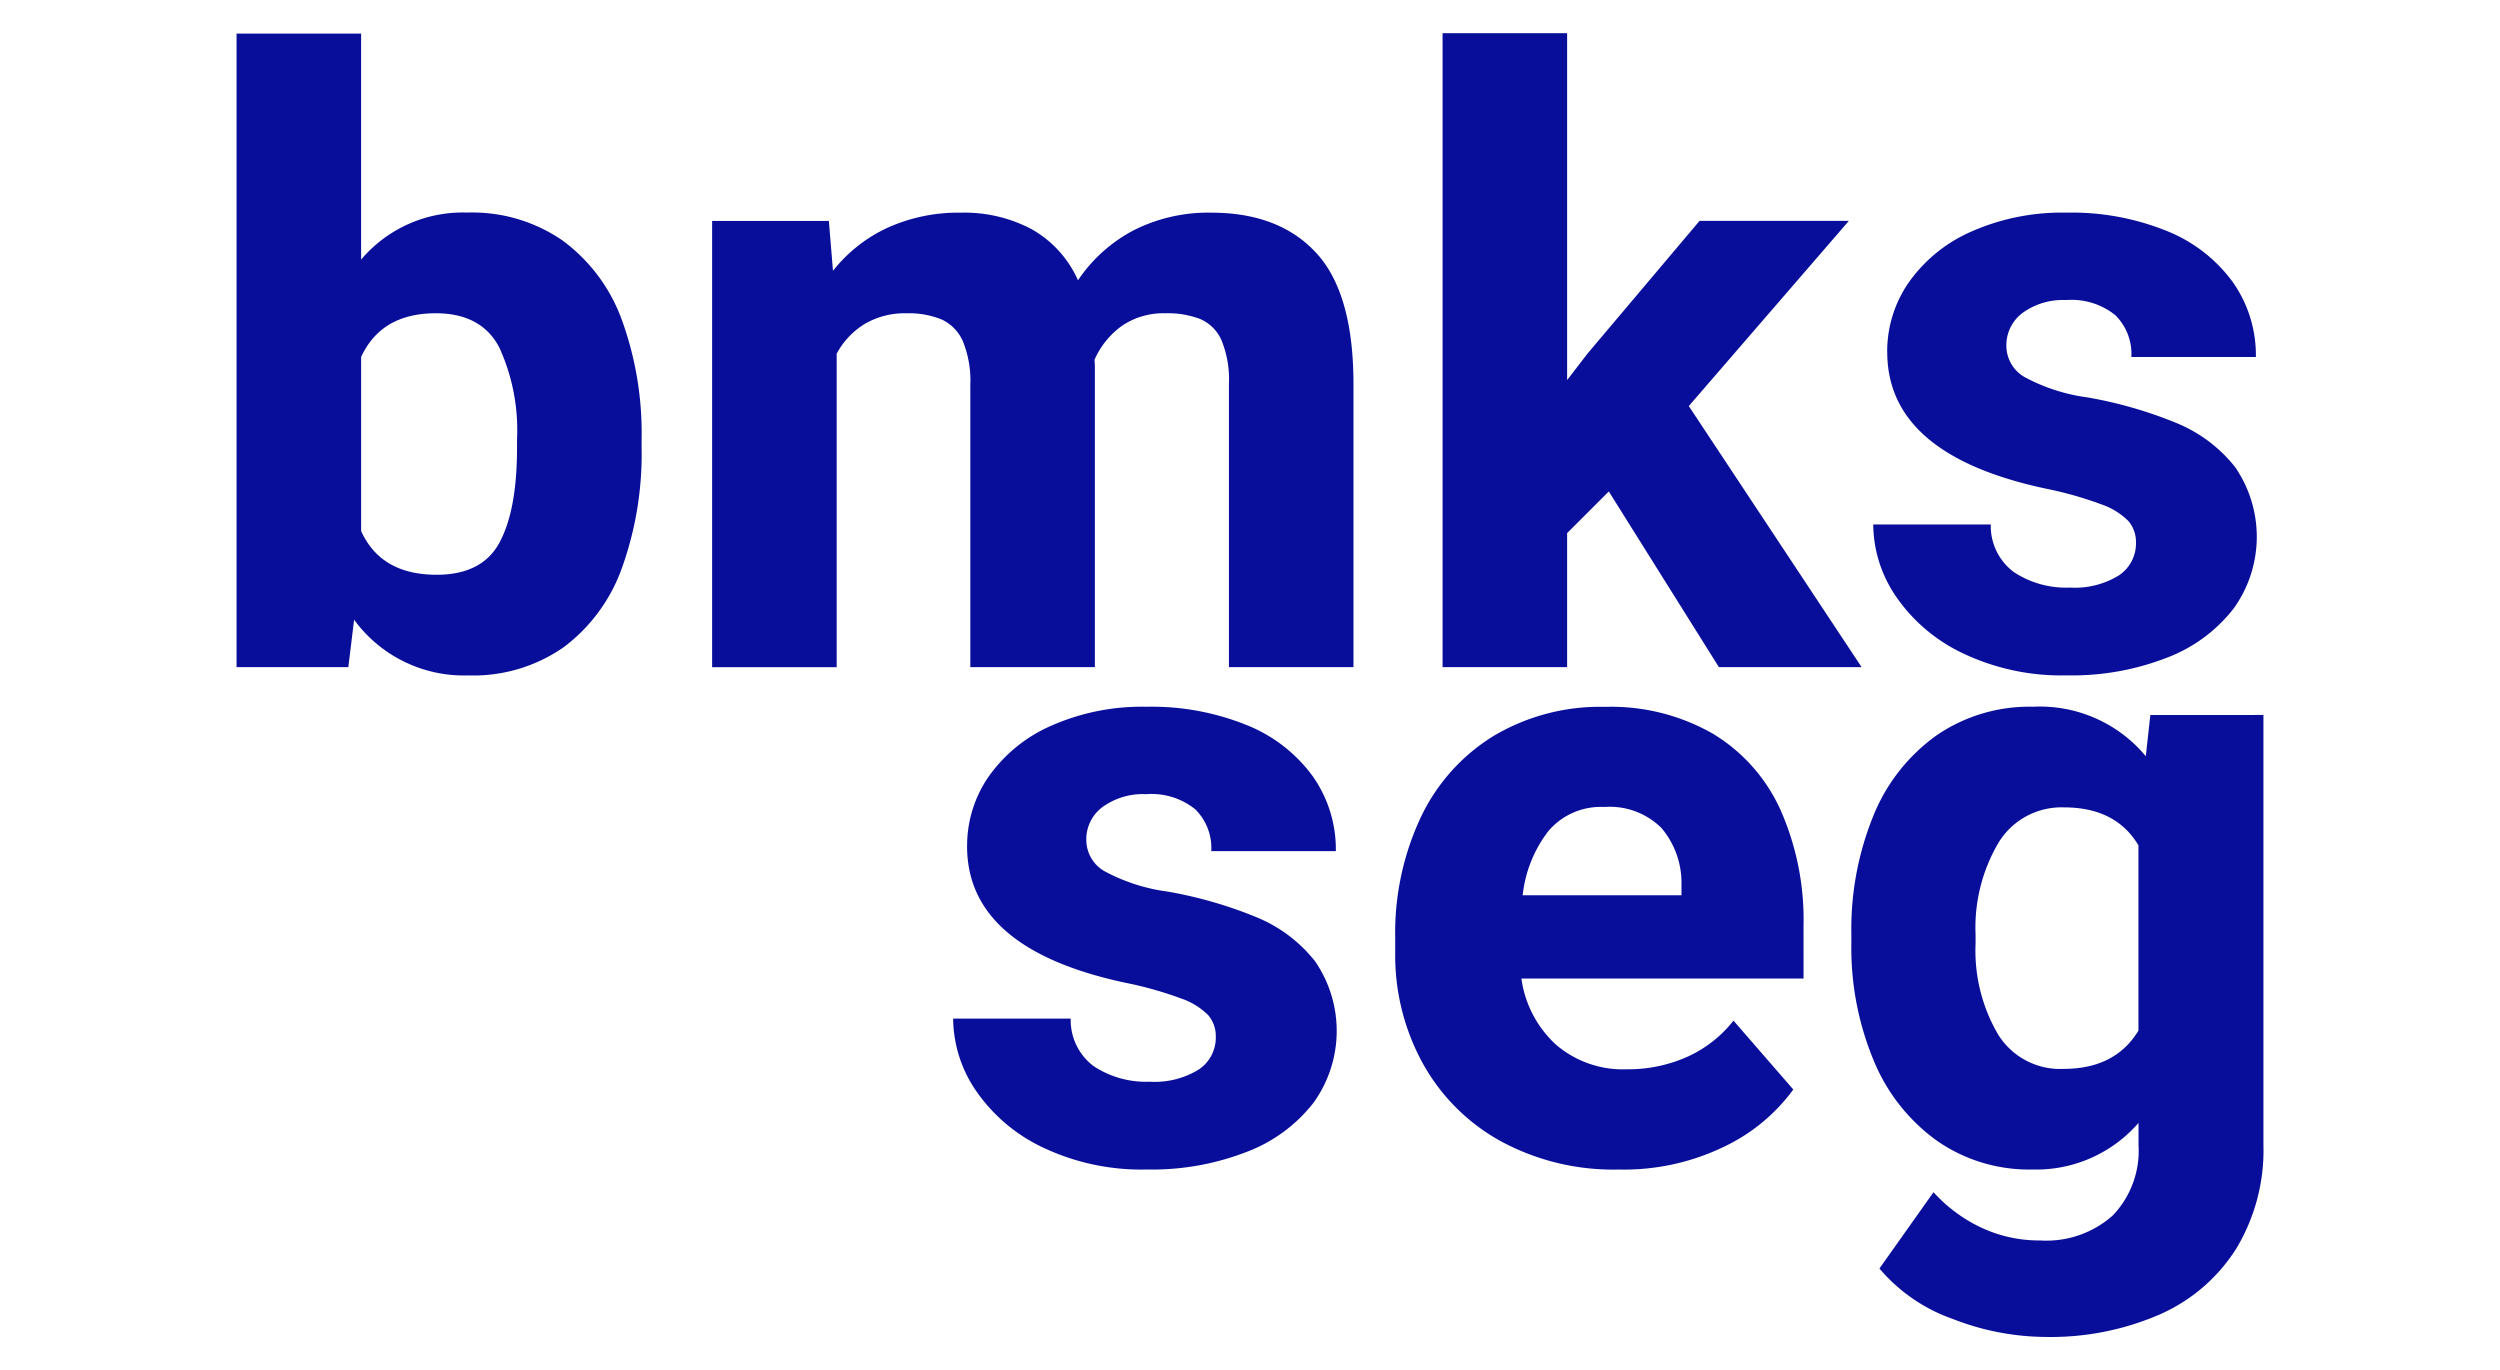
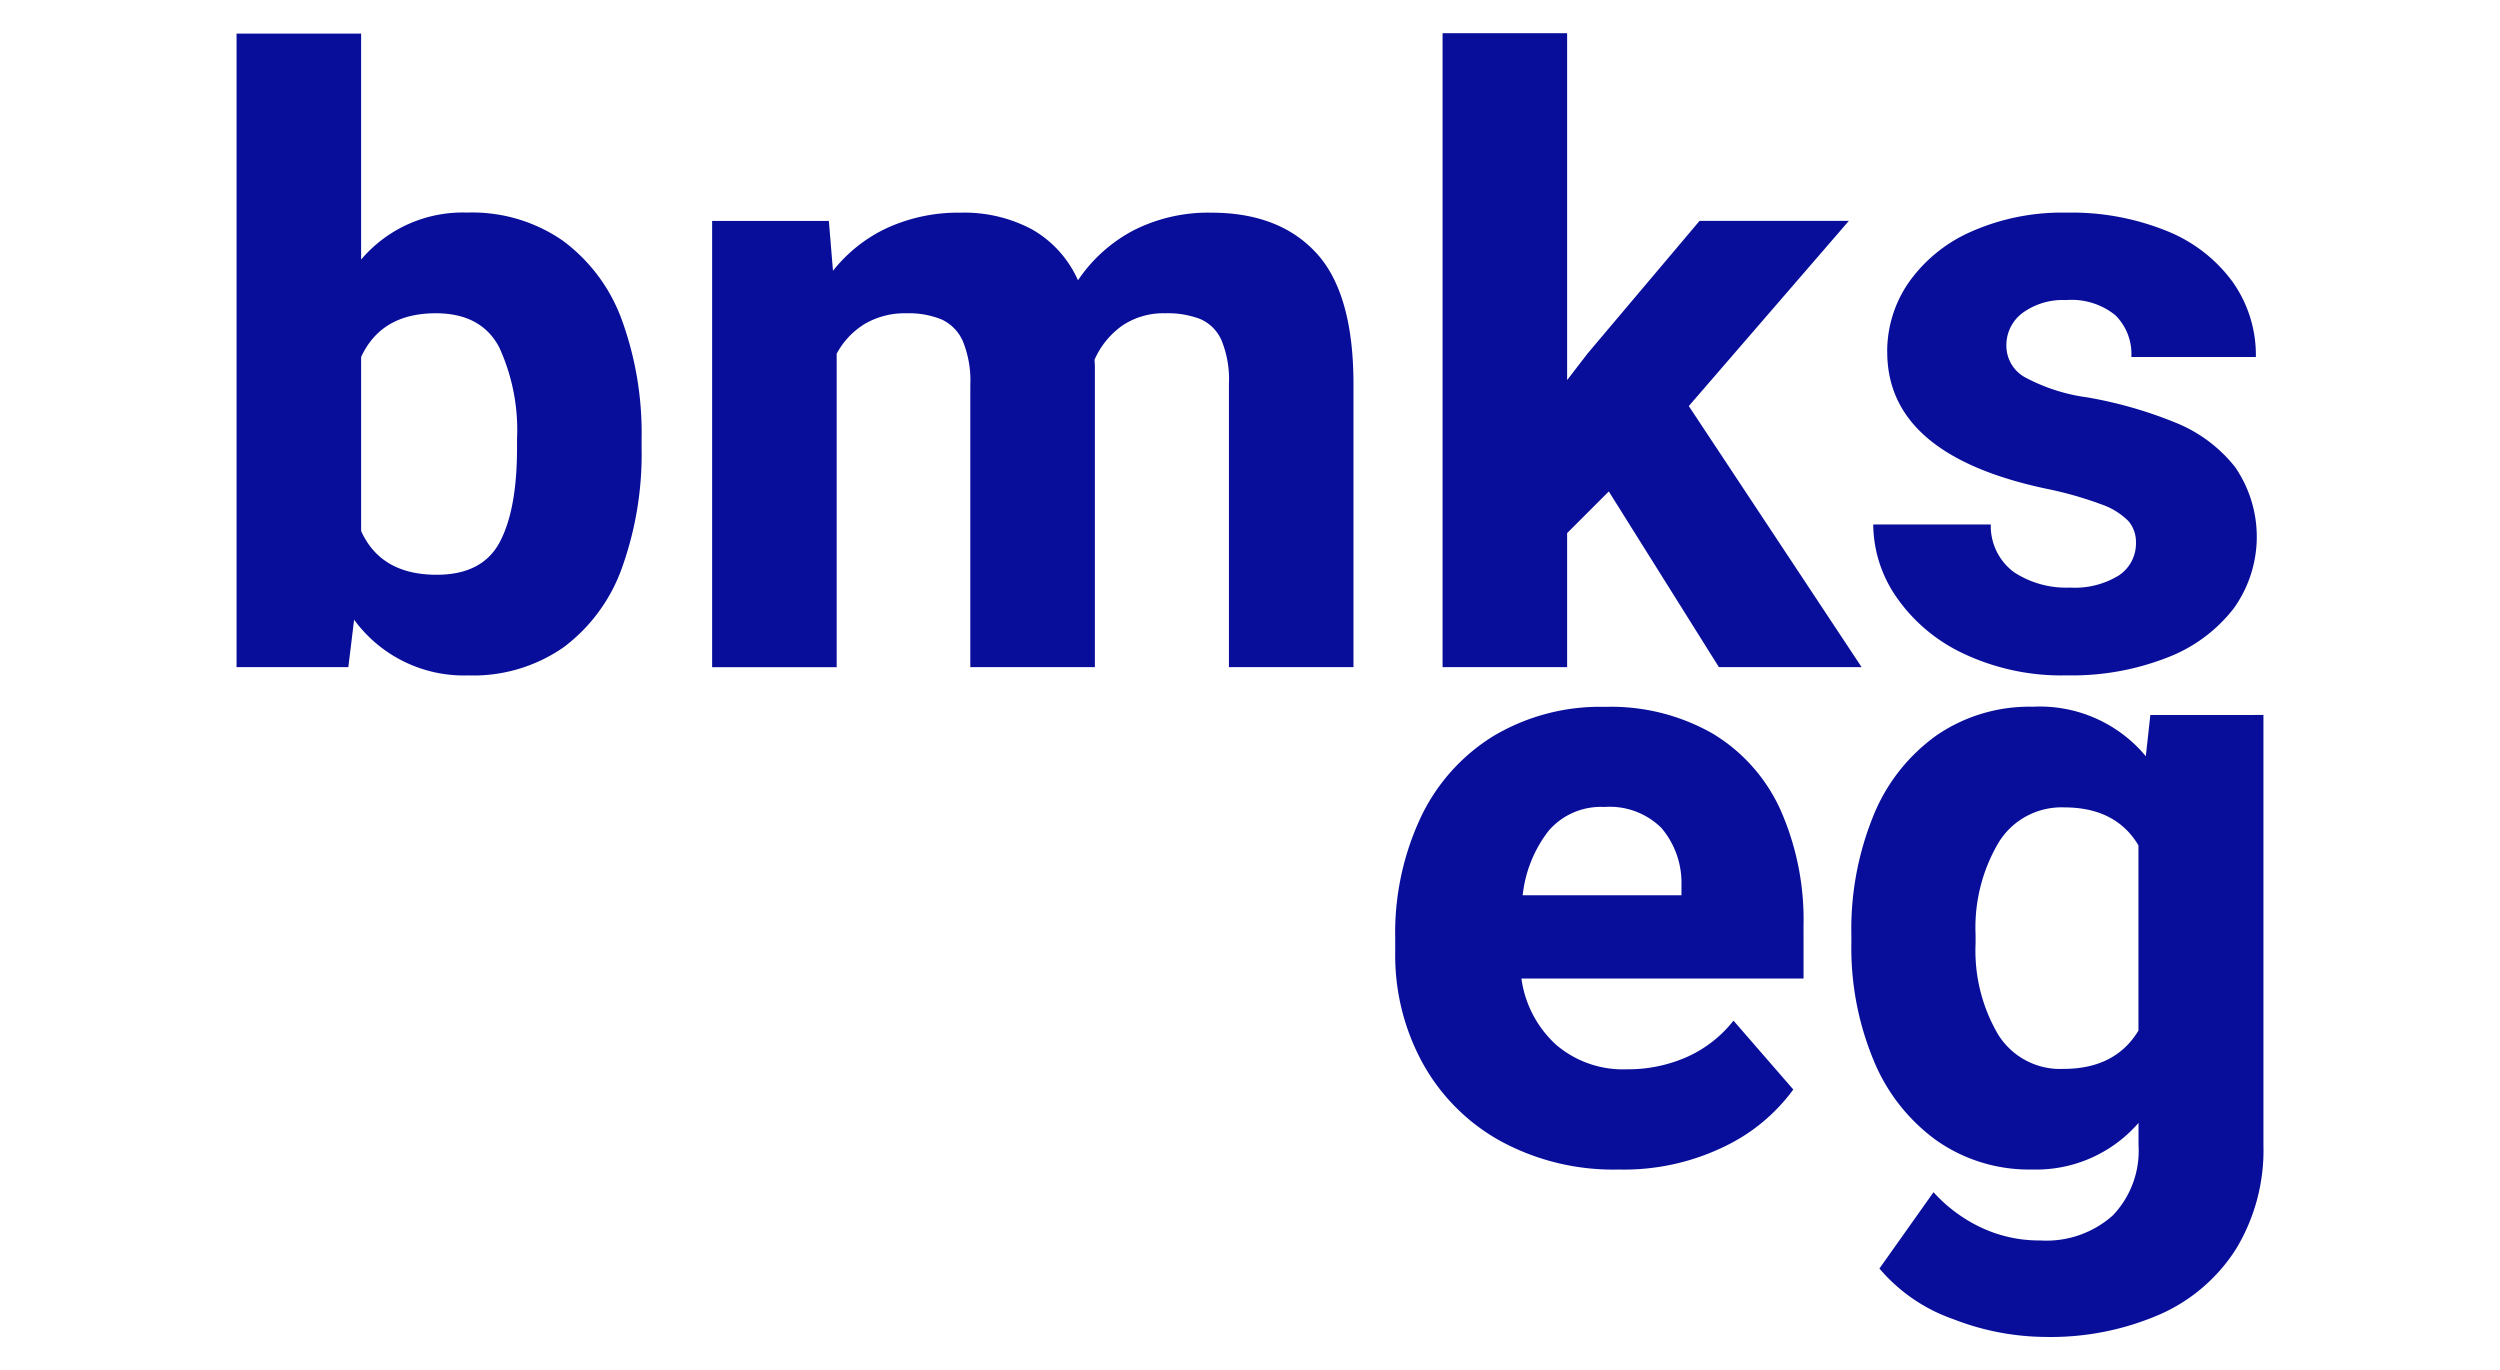
<svg xmlns="http://www.w3.org/2000/svg" width="208" height="114" viewBox="0 0 208 114">
  <defs>
    <clipPath id="clip-path">
      <rect id="Rectángulo_7381" data-name="Rectángulo 7381" width="168.636" height="108.474" fill="#080e9a" />
    </clipPath>
    <clipPath id="clip-logo-bmksSeg">
      <rect width="208" height="114" />
    </clipPath>
  </defs>
  <g id="logo-bmksSeg" clip-path="url(#clip-logo-bmksSeg)">
    <g id="Grupo_18089" data-name="Grupo 18089" transform="translate(19.682 2.763)" clip-path="url(#clip-path)">
      <path id="Trazado_31369" data-name="Trazado 31369" d="M27.212,17.377A14.229,14.229,0,0,1,32.085,24,27.57,27.57,0,0,1,33.7,33.832v.721a28.073,28.073,0,0,1-1.613,9.935,14.2,14.2,0,0,1-4.839,6.64,13.142,13.142,0,0,1-7.995,2.368A11.3,11.3,0,0,1,9.78,48.862L9.3,52.808H0V.1H10.363V18.9a11.07,11.07,0,0,1,8.819-3.912,13.234,13.234,0,0,1,8.03,2.385M23.335,33.832a16.449,16.449,0,0,0-1.492-7.652q-1.494-2.813-5.268-2.814-4.529,0-6.211,3.637V41.484q1.648,3.638,6.28,3.638,3.808,0,5.25-2.711t1.441-7.858Z" transform="translate(0 -0.065)" fill="#080e9a" />
      <path id="Trazado_31370" data-name="Trazado 31370" d="M164.806,46.574q3.089,3.364,3.088,10.913V81.027H157.532V57.452a8.554,8.554,0,0,0-.618-3.621,3.419,3.419,0,0,0-1.767-1.767,7.563,7.563,0,0,0-2.9-.48,6.16,6.16,0,0,0-3.569,1.012,6.873,6.873,0,0,0-2.333,2.865,6.49,6.49,0,0,1,.034.79V81.027H136.015V57.554a8.688,8.688,0,0,0-.617-3.637A3.571,3.571,0,0,0,133.63,52.1a7.223,7.223,0,0,0-2.934-.514,6.571,6.571,0,0,0-3.449.875,6.484,6.484,0,0,0-2.351,2.488v26.08H114.534V43.9h9.712l.343,4.152a12.409,12.409,0,0,1,4.547-3.586,14.279,14.279,0,0,1,6.091-1.252,11.956,11.956,0,0,1,5.92,1.39,9.125,9.125,0,0,1,3.826,4.237,12.682,12.682,0,0,1,4.649-4.169,13.722,13.722,0,0,1,6.435-1.458q5.661,0,8.75,3.363" transform="translate(-74.967 -28.283)" fill="#080e9a" />
      <path id="Trazado_31371" data-name="Trazado 31371" d="M304.285,38.124l-3.466,3.466V52.744H290.456V0h10.363V28.859l1.717-2.23,9.3-11.015h12.422L310.942,31.021,325.32,52.744H313.447Z" transform="translate(-190.116 0)" fill="#080e9a" />
      <path id="Trazado_31372" data-name="Trazado 31372" d="M395.325,54.81a10.082,10.082,0,0,1,1.8-5.8,12.46,12.46,0,0,1,5.2-4.221,18.651,18.651,0,0,1,7.927-1.578,21.077,21.077,0,0,1,8.339,1.527,12.547,12.547,0,0,1,5.49,4.255A10.549,10.549,0,0,1,426,55.221H415.64a4.536,4.536,0,0,0-1.339-3.483,5.8,5.8,0,0,0-4.083-1.253,5.707,5.707,0,0,0-3.62,1.064,3.333,3.333,0,0,0-1.356,2.745A3,3,0,0,0,406.77,56.9a15.245,15.245,0,0,0,5.2,1.681,35.34,35.34,0,0,1,7.447,2.145,12.008,12.008,0,0,1,4.855,3.655,10.221,10.221,0,0,1-.137,11.788,12.76,12.76,0,0,1-5.526,4.067,21.761,21.761,0,0,1-8.321,1.475,19.081,19.081,0,0,1-8.664-1.836,13.981,13.981,0,0,1-5.56-4.719,10.738,10.738,0,0,1-1.9-6h9.781a4.767,4.767,0,0,0,1.922,3.964,7.9,7.9,0,0,0,4.666,1.286,6.949,6.949,0,0,0,4.066-1.012,3.179,3.179,0,0,0,1.424-2.729,2.669,2.669,0,0,0-.634-1.8,5.909,5.909,0,0,0-2.266-1.39,30.824,30.824,0,0,0-4.615-1.305q-13.178-2.812-13.178-11.358" transform="translate(-257.993 -28.283)" fill="#080e9a" />
-       <path id="Trazado_31373" data-name="Trazado 31373" d="M173.734,173.815a10.083,10.083,0,0,1,1.8-5.8,12.46,12.46,0,0,1,5.2-4.221,18.651,18.651,0,0,1,7.927-1.578A21.077,21.077,0,0,1,197,163.743a12.547,12.547,0,0,1,5.49,4.255,10.549,10.549,0,0,1,1.922,6.228H194.049a4.536,4.536,0,0,0-1.339-3.483,5.8,5.8,0,0,0-4.083-1.253,5.707,5.707,0,0,0-3.62,1.064,3.333,3.333,0,0,0-1.356,2.745,3,3,0,0,0,1.528,2.608,15.244,15.244,0,0,0,5.2,1.681,35.361,35.361,0,0,1,7.447,2.145,12.008,12.008,0,0,1,4.855,3.655,10.222,10.222,0,0,1-.137,11.788,12.762,12.762,0,0,1-5.526,4.066,21.761,21.761,0,0,1-8.321,1.475,19.086,19.086,0,0,1-8.664-1.836,13.987,13.987,0,0,1-5.56-4.719,10.74,10.74,0,0,1-1.9-6h9.781a4.767,4.767,0,0,0,1.922,3.964,7.9,7.9,0,0,0,4.666,1.286A6.949,6.949,0,0,0,193,192.4a3.179,3.179,0,0,0,1.424-2.729,2.669,2.669,0,0,0-.634-1.8,5.909,5.909,0,0,0-2.266-1.39,30.791,30.791,0,0,0-4.615-1.3q-13.178-2.813-13.178-11.358" transform="translate(-112.952 -106.177)" fill="#080e9a" />
      <path id="Trazado_31374" data-name="Trazado 31374" d="M313.027,184.831H289.554a9.118,9.118,0,0,0,2.884,5.507,8.551,8.551,0,0,0,5.9,2.042,12.081,12.081,0,0,0,4.959-1.013,10.23,10.23,0,0,0,3.9-3.036l4.976,5.731a15.181,15.181,0,0,1-5.714,4.736,19.1,19.1,0,0,1-8.8,1.922,19.621,19.621,0,0,1-9.9-2.4A16.5,16.5,0,0,1,281.3,191.8a18.653,18.653,0,0,1-2.248-9.093v-1.3a22.621,22.621,0,0,1,2.093-9.917,15.962,15.962,0,0,1,6.039-6.812,17.326,17.326,0,0,1,9.335-2.453,17.065,17.065,0,0,1,8.956,2.23,14.249,14.249,0,0,1,5.628,6.332,22.557,22.557,0,0,1,1.922,9.659Zm-10.158-7.756a7.057,7.057,0,0,0-1.664-4.77,6.111,6.111,0,0,0-4.753-1.75,5.735,5.735,0,0,0-4.615,1.956,10.567,10.567,0,0,0-2.179,5.388h13.211Z" transform="translate(-182.653 -106.178)" fill="#080e9a" />
      <path id="Trazado_31375" data-name="Trazado 31375" d="M423.2,162.9v35.791a15.85,15.85,0,0,1-2.265,8.614,14.349,14.349,0,0,1-6.365,5.473,22.755,22.755,0,0,1-9.524,1.87,21.47,21.47,0,0,1-7.686-1.493,14.126,14.126,0,0,1-6.109-4.2l4.5-6.349a12.563,12.563,0,0,0,3.981,2.951,11.391,11.391,0,0,0,4.908,1.064,8.3,8.3,0,0,0,6.022-2.077,7.769,7.769,0,0,0,2.145-5.851v-1.852a11.28,11.28,0,0,1-8.853,3.877A13.393,13.393,0,0,1,396,198.3a15.435,15.435,0,0,1-5.25-6.709,24.365,24.365,0,0,1-1.835-9.676v-.721a25.026,25.026,0,0,1,1.835-9.917A15.206,15.206,0,0,1,396,164.6a13.641,13.641,0,0,1,8.013-2.385,11.462,11.462,0,0,1,9.4,4.118l.377-3.431Zm-10.4,26.251V173.746q-1.887-3.156-6.177-3.156a6.131,6.131,0,0,0-5.473,2.951,13.9,13.9,0,0,0-1.9,7.653v.721a13.782,13.782,0,0,0,1.853,7.532,6.066,6.066,0,0,0,5.456,2.9q4.324,0,6.245-3.192" transform="translate(-254.564 -106.178)" fill="#080e9a" />
    </g>
  </g>
</svg>